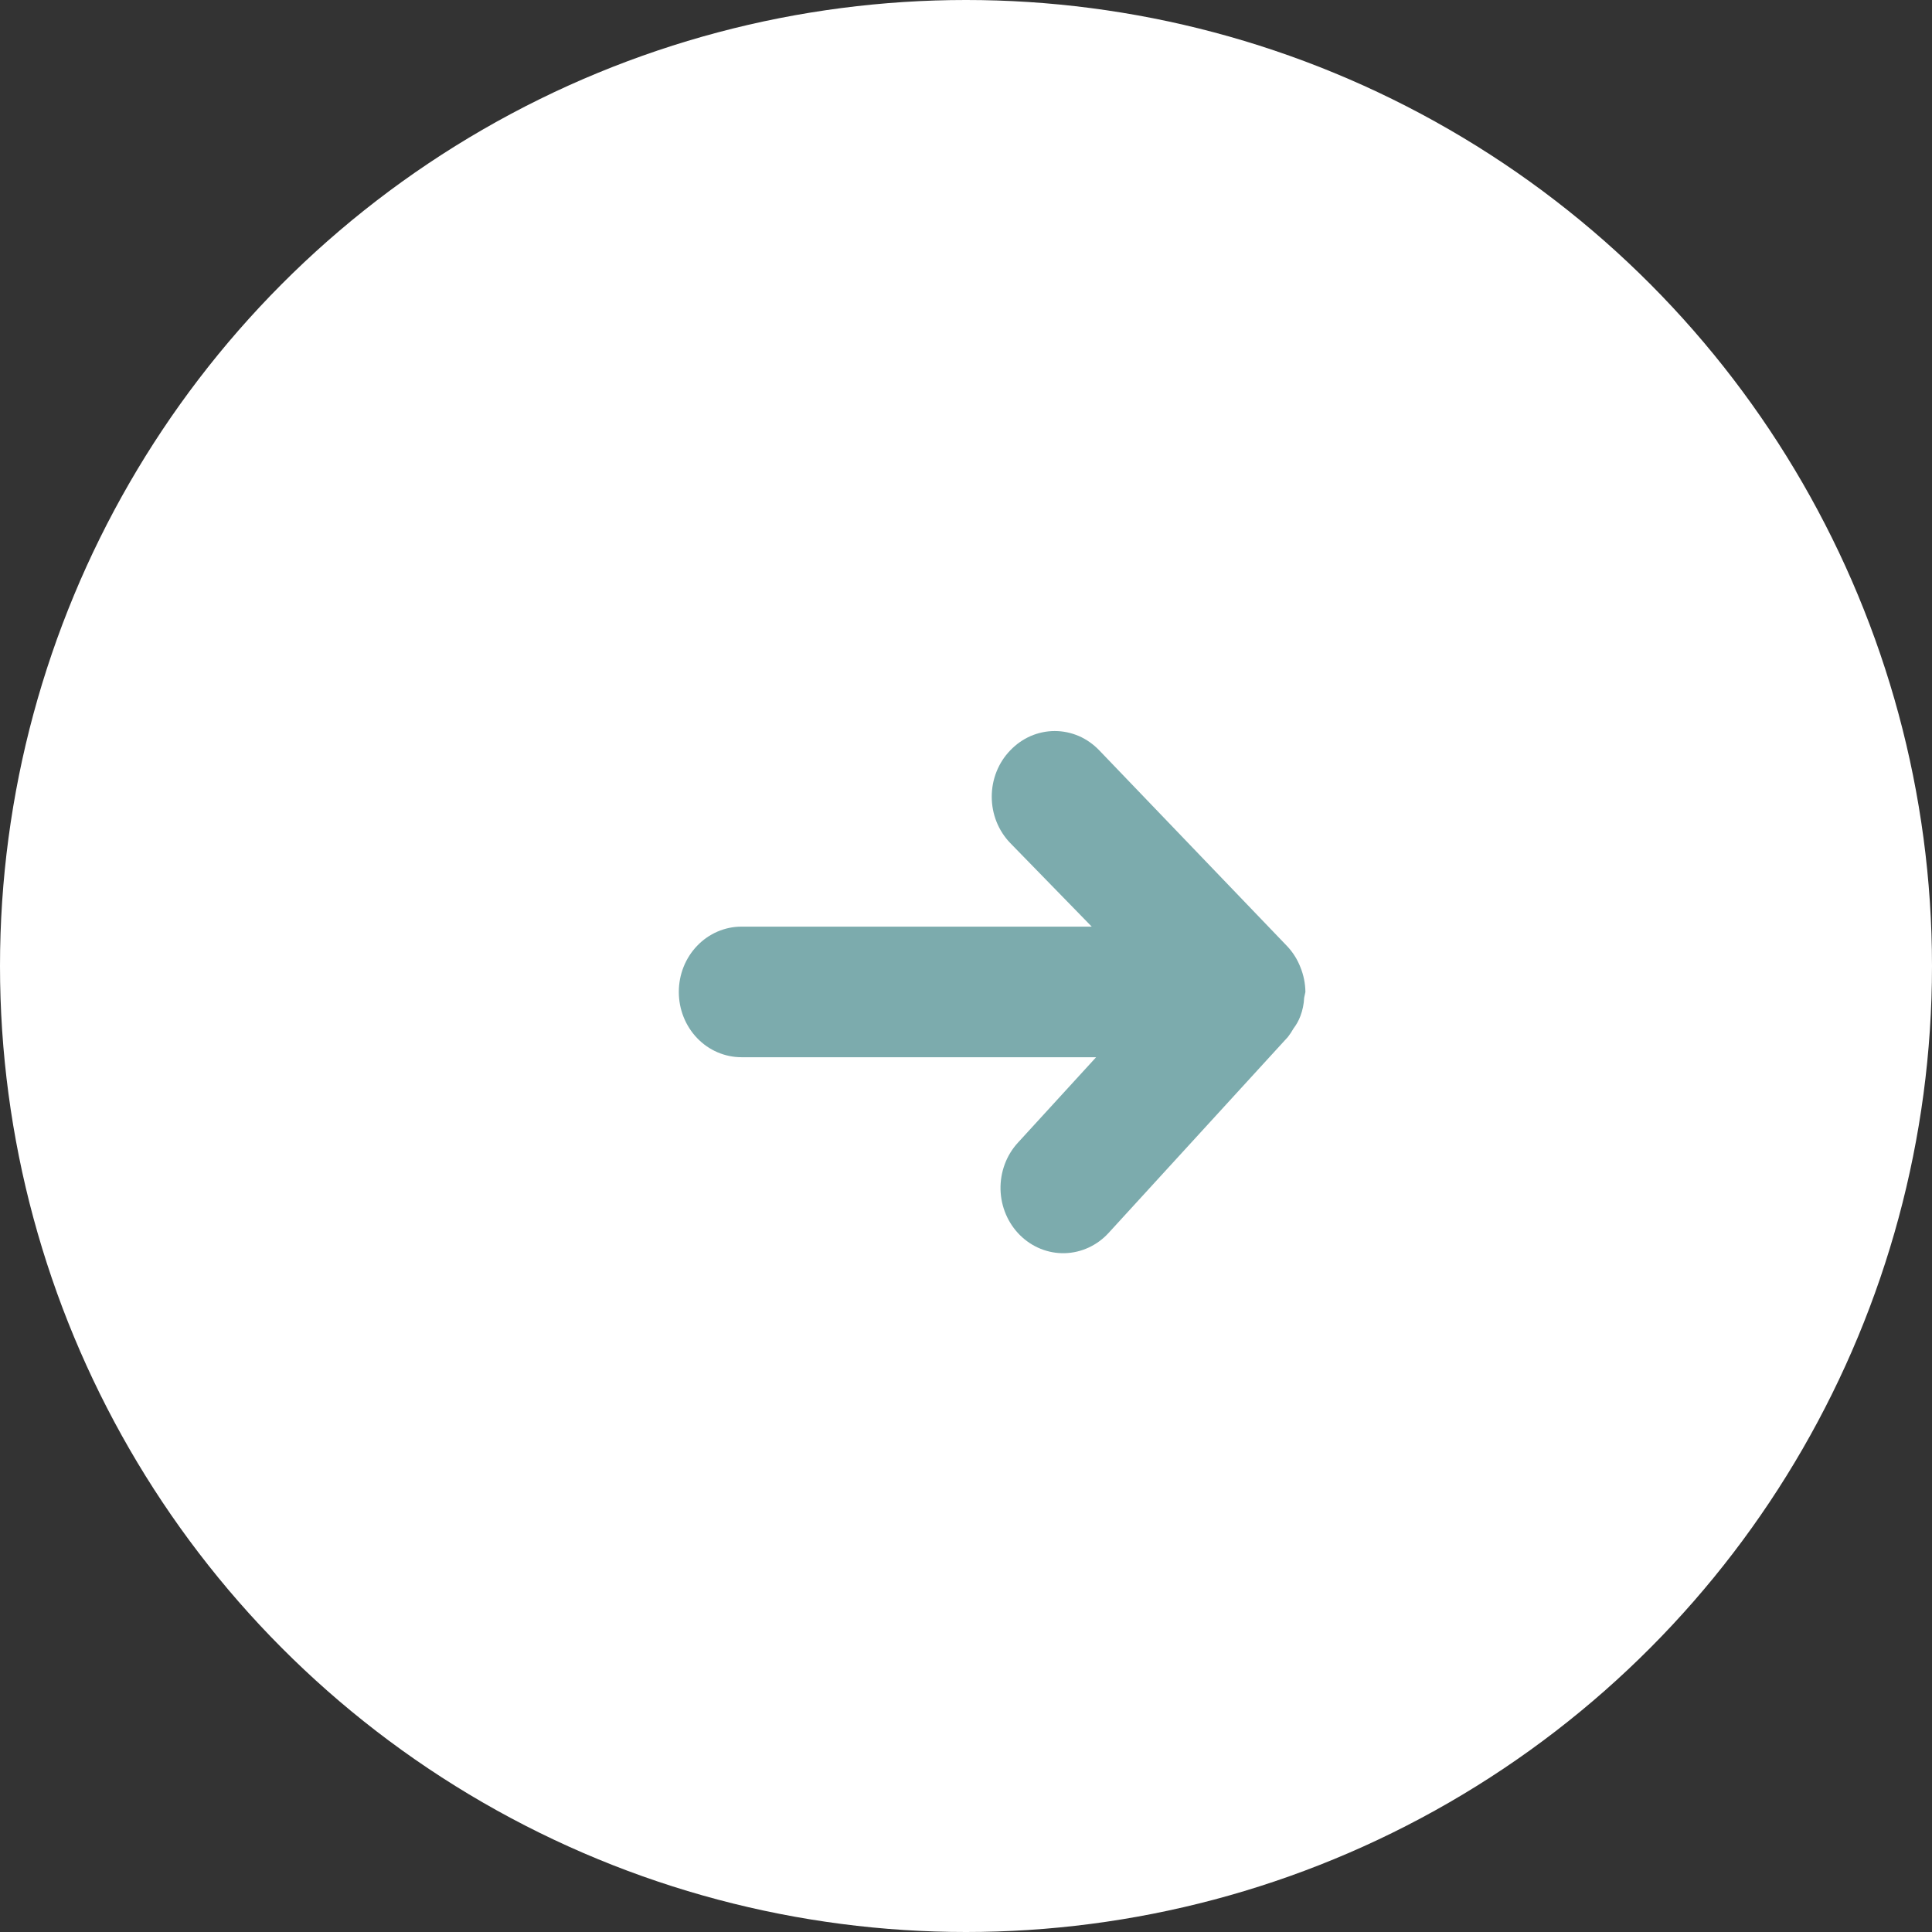
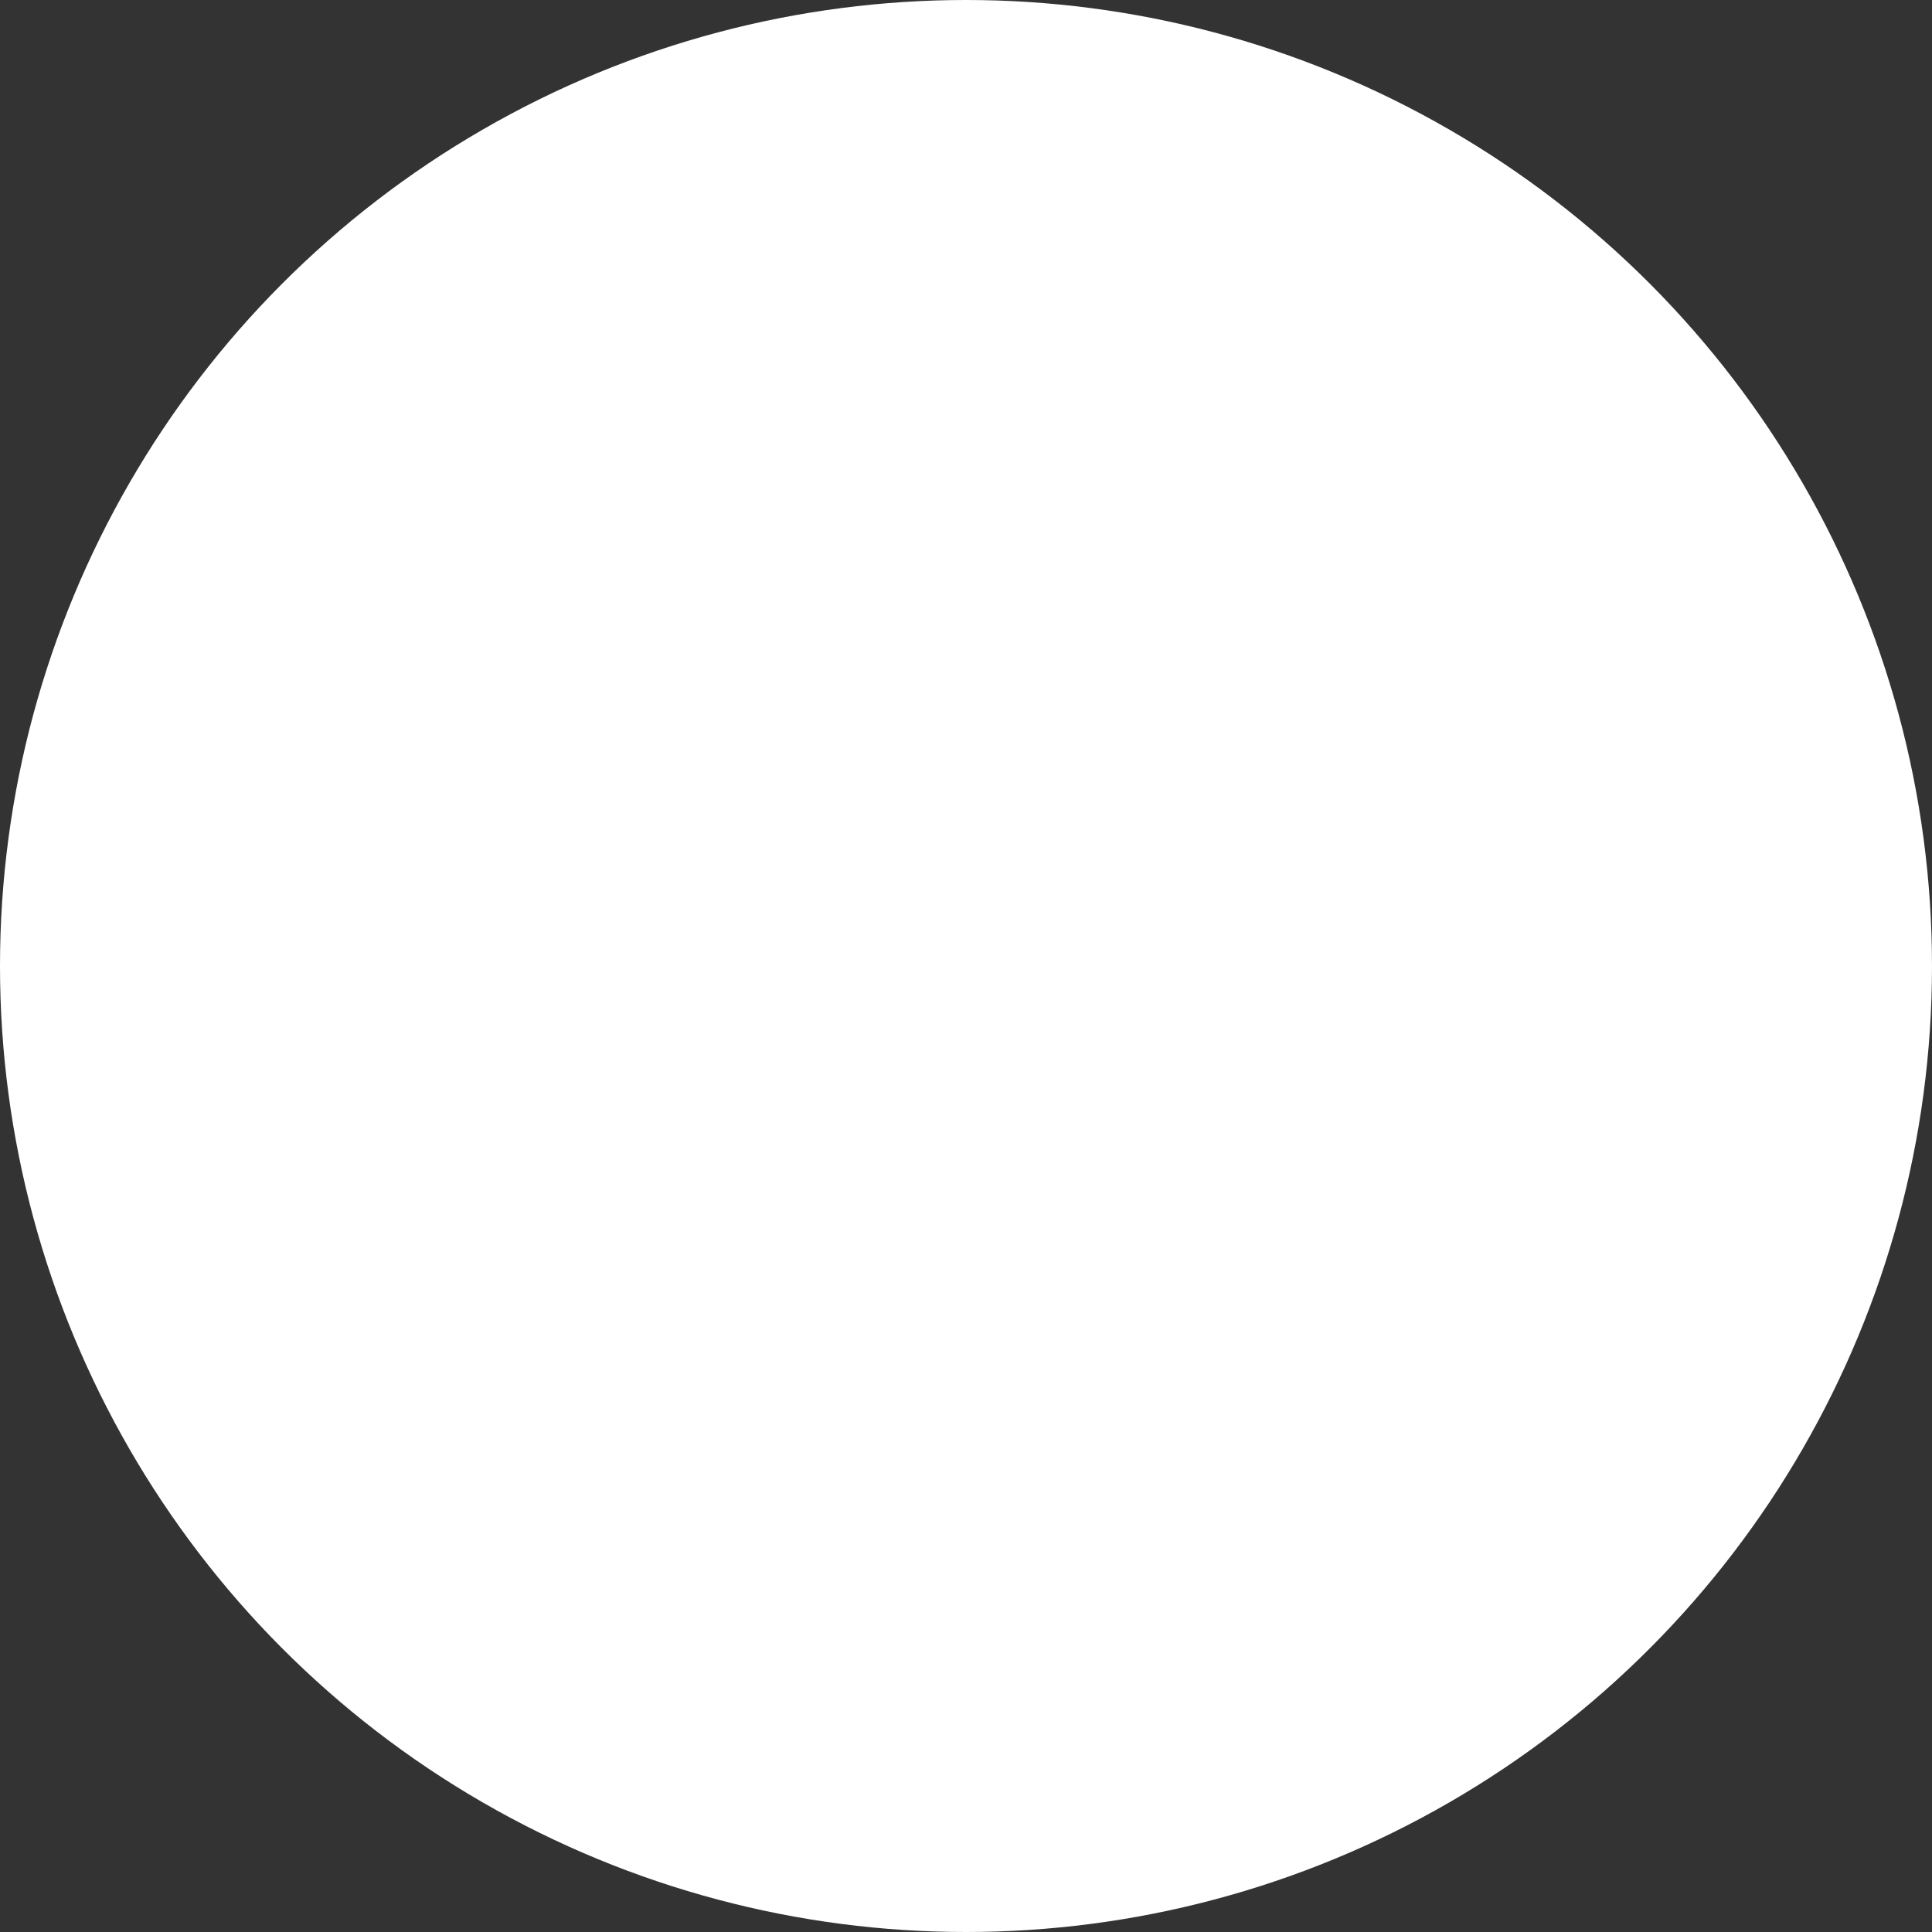
<svg xmlns="http://www.w3.org/2000/svg" width="37" height="37" viewBox="0 0 37 37" fill="none">
  <rect x="0" y="0" width="37" height="37" fill="#333333" stroke="none" />
  <circle cx="18.5" cy="18.5" r="18.5" fill="white" />
-   <path d="M14.2 20.247L20.992 20.247L19.492 21.886C19.272 22.126 19.154 22.448 19.161 22.779C19.169 23.111 19.303 23.426 19.534 23.655C19.765 23.884 20.073 24.008 20.392 24C20.71 23.991 21.012 23.852 21.232 23.611L24.664 19.86C24.704 19.809 24.74 19.754 24.772 19.697C24.827 19.625 24.872 19.545 24.904 19.459C24.946 19.348 24.971 19.229 24.976 19.109L25 18.997C24.998 18.833 24.965 18.672 24.904 18.522C24.846 18.373 24.76 18.237 24.652 18.122L21.052 14.37C20.94 14.253 20.808 14.16 20.662 14.096C20.515 14.033 20.358 14 20.2 14C20.042 14 19.885 14.033 19.738 14.096C19.592 14.16 19.46 14.253 19.348 14.37C19.235 14.486 19.146 14.624 19.085 14.777C19.024 14.929 18.993 15.093 18.993 15.258C18.993 15.423 19.024 15.586 19.085 15.739C19.146 15.891 19.235 16.029 19.348 16.146L20.908 17.746L14.2 17.746C13.882 17.746 13.576 17.878 13.351 18.113C13.126 18.347 13 18.665 13 18.997C13 19.328 13.126 19.647 13.351 19.881C13.576 20.116 13.882 20.247 14.2 20.247Z" fill="#7CABAD" />
</svg>